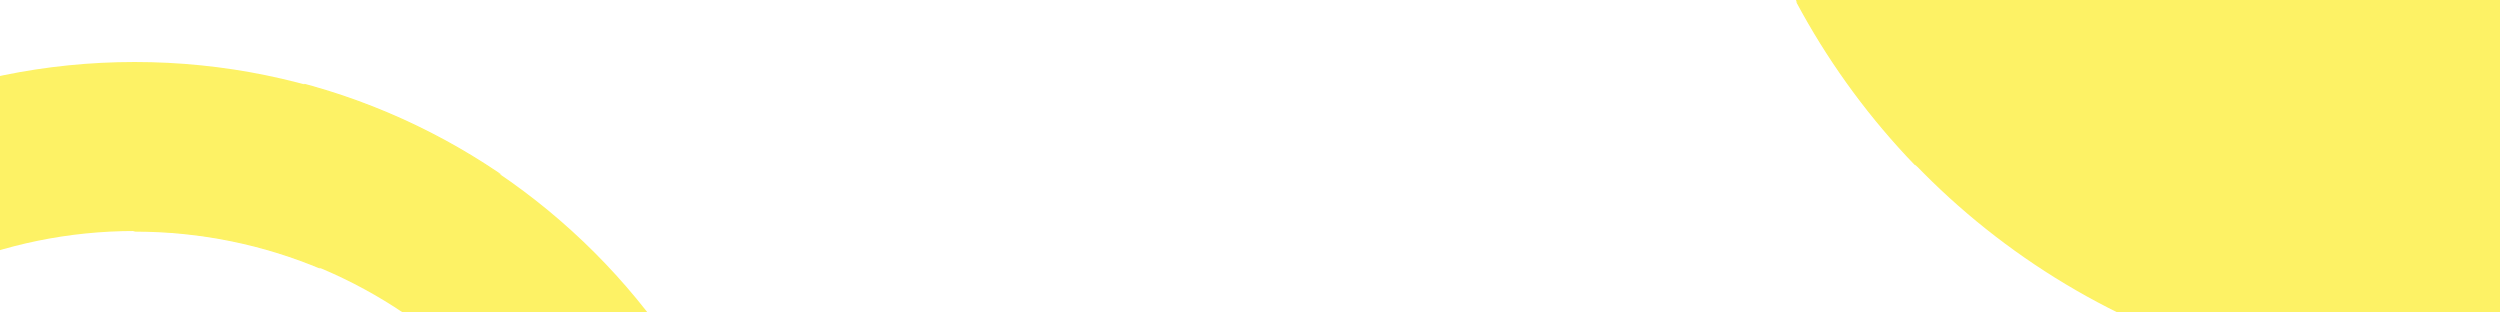
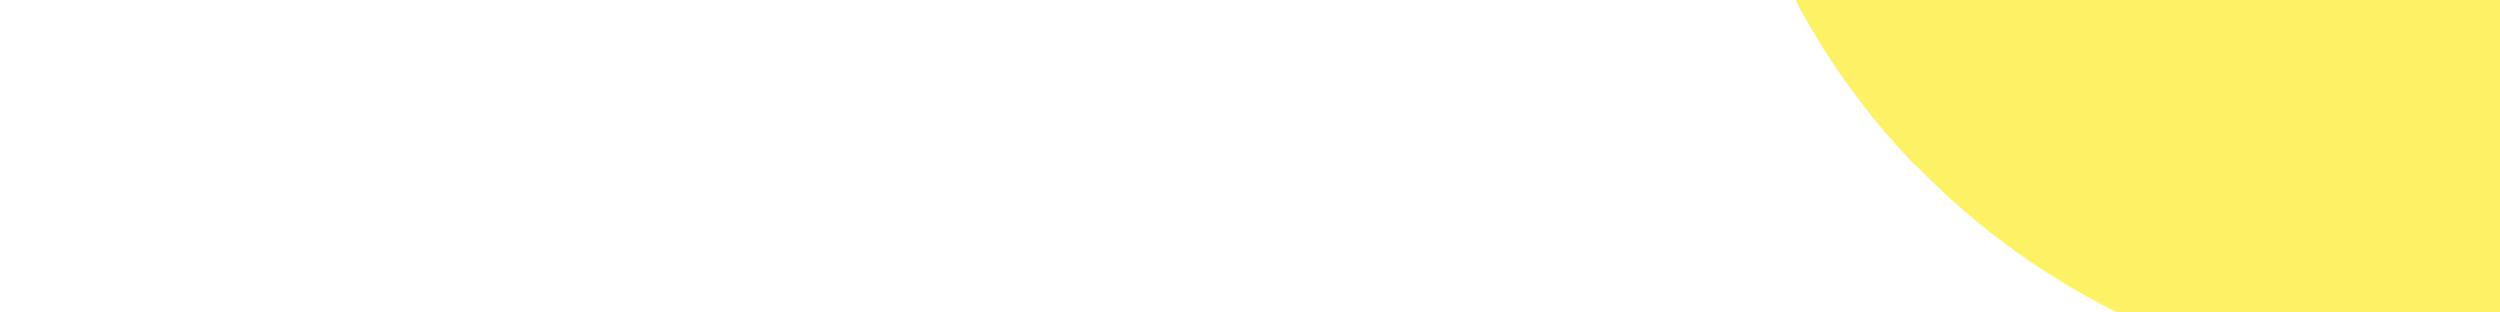
<svg xmlns="http://www.w3.org/2000/svg" id="圖層_2" data-name="圖層 2" viewBox="0 0 2000 250">
  <defs>
    <style>.cls-1{fill:none;}.cls-2,.cls-4{fill:#fdf265;}.cls-3{fill:#fff;}.cls-4{stroke-miterlimit:10;stroke:url(#Unnamed_Pattern);}</style>
    <pattern id="Unnamed_Pattern" data-name="Unnamed Pattern" width="983.4" height="983.4" patternUnits="userSpaceOnUse" viewBox="0 0 983.4 983.4">
-       <rect class="cls-1" width="983.4" height="983.4" />
      <path class="cls-2" d="M983.4,491.7c0,271.56-220.14,491.7-491.7,491.7S0,763.26,0,491.7,220.14,0,491.7,0,983.4,220.14,983.4,491.7Zm-127.84,0c0-200.95-162.91-363.86-363.86-363.86S127.84,290.75,127.84,491.7,290.75,855.56,491.7,855.56,855.56,692.65,855.56,491.7Z" />
    </pattern>
  </defs>
  <rect class="cls-3" x="-42.5" y="-40.5" width="2085" height="331" />
-   <path d="M2042-40V290H-42V-40H2042m1-1H-43V291H2043V-41Z" />
-   <path class="cls-4" d="M107.74,49.6c-287.3,0-520.2,232.9-520.2,520.2s232.9,520.2,520.2,520.2,520.2-232.9,520.2-520.2S395,49.6,107.74,49.6Zm0,905.15c-212.6,0-384.95-172.35-384.95-385s172.35-384.95,385-384.95,385,172.35,385,384.95S320.34,954.75,107.74,954.75Z" />
  <circle class="cls-4" cx="1953" cy="-274" r="584.5" />
</svg>